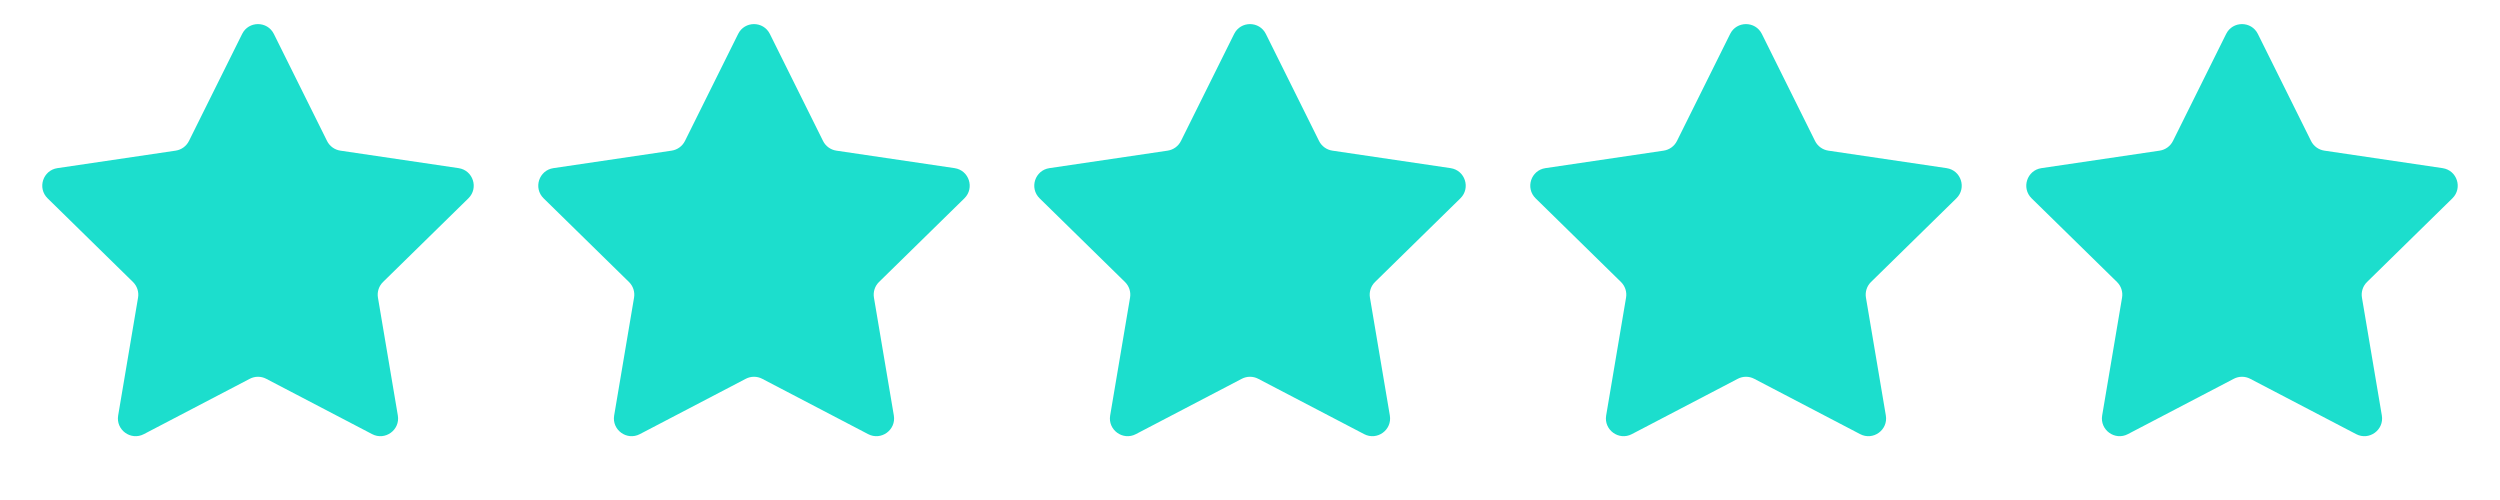
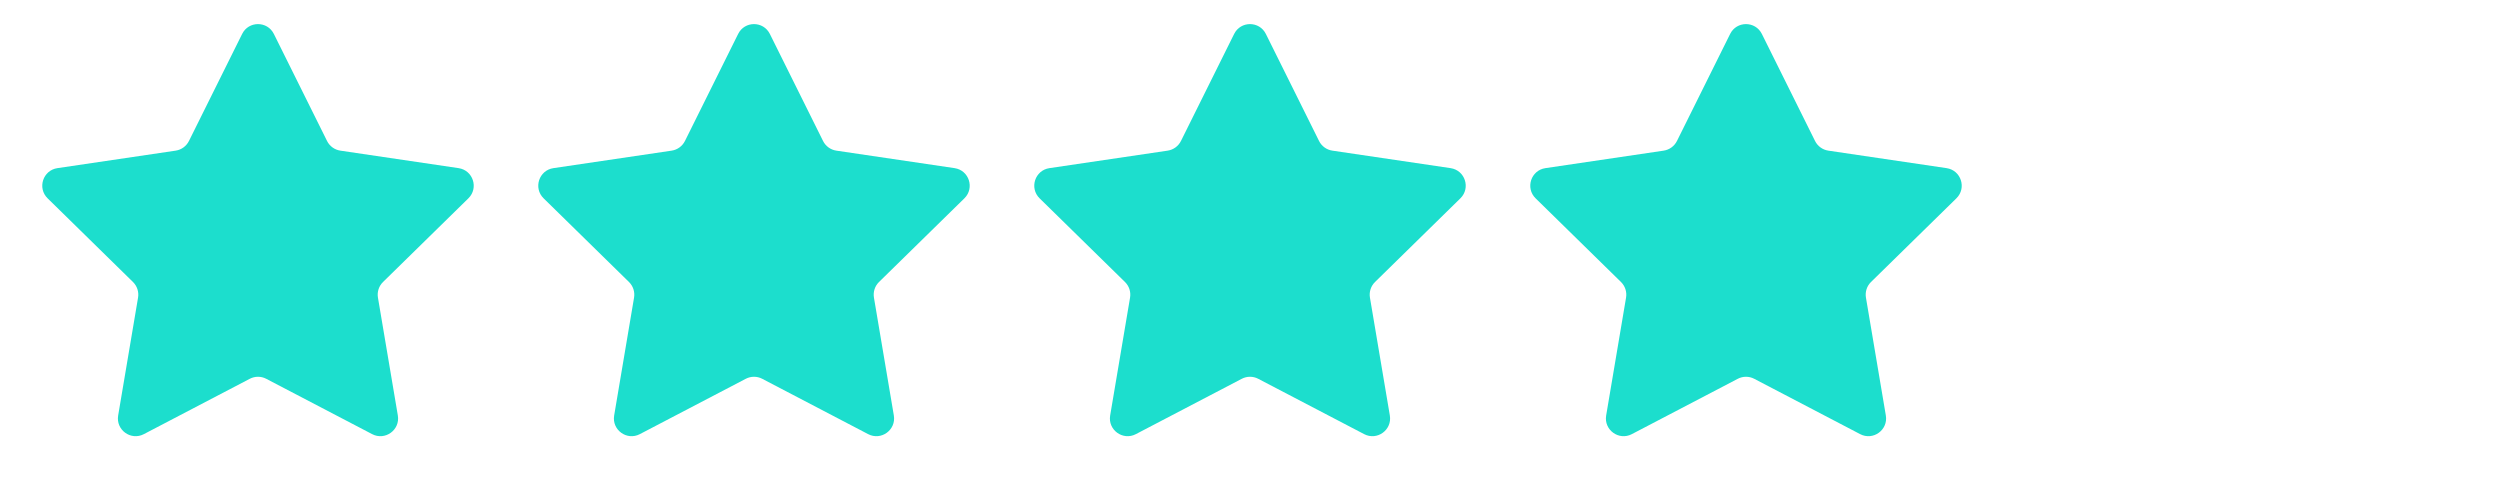
<svg xmlns="http://www.w3.org/2000/svg" width="125" height="25" viewBox="0 0 125 25" fill="none">
  <path d="M12.107 1.697C12.432 1.041 13.367 1.041 13.693 1.697L16.353 7.05C16.482 7.309 16.73 7.489 17.017 7.532L22.93 8.407C23.654 8.514 23.943 9.404 23.42 9.916L19.151 14.1C18.944 14.303 18.849 14.594 18.897 14.88L19.892 20.774C20.014 21.496 19.257 22.046 18.608 21.707L13.31 18.939C13.053 18.805 12.747 18.805 12.49 18.939L7.192 21.707C6.543 22.046 5.786 21.496 5.908 20.774L6.903 14.88C6.951 14.594 6.856 14.303 6.649 14.1L2.38 9.916C1.857 9.404 2.146 8.514 2.87 8.407L8.784 7.532C9.07 7.489 9.318 7.309 9.447 7.05L12.107 1.697Z" fill="#1CDECD" />
  <path d="M36.907 1.697C37.232 1.041 38.167 1.041 38.493 1.697L41.153 7.05C41.282 7.309 41.53 7.489 41.816 7.532L47.73 8.407C48.453 8.514 48.742 9.404 48.22 9.916L43.95 14.1C43.743 14.303 43.649 14.594 43.697 14.88L44.692 20.774C44.813 21.496 44.057 22.046 43.408 21.707L38.11 18.939C37.853 18.805 37.547 18.805 37.29 18.939L31.991 21.707C31.343 22.046 30.586 21.496 30.708 20.774L31.703 14.88C31.751 14.594 31.656 14.303 31.449 14.1L27.18 9.916C26.657 9.404 26.946 8.514 27.67 8.407L33.583 7.532C33.87 7.489 34.118 7.309 34.247 7.05L36.907 1.697Z" fill="#1CDECD" />
  <path d="M61.707 1.697C62.033 1.041 62.968 1.041 63.293 1.697L65.953 7.05C66.082 7.309 66.33 7.489 66.617 7.532L72.53 8.407C73.254 8.514 73.543 9.404 73.02 9.916L68.751 14.1C68.544 14.303 68.449 14.594 68.497 14.88L69.492 20.774C69.614 21.496 68.857 22.046 68.209 21.707L62.91 18.939C62.653 18.805 62.347 18.805 62.09 18.939L56.792 21.707C56.143 22.046 55.386 21.496 55.508 20.774L56.503 14.88C56.551 14.594 56.457 14.303 56.249 14.1L51.98 9.916C51.457 9.404 51.746 8.514 52.47 8.407L58.384 7.532C58.67 7.489 58.918 7.309 59.047 7.05L61.707 1.697Z" fill="#1CDECD" />
  <path d="M86.507 1.697C86.832 1.041 87.767 1.041 88.093 1.697L90.753 7.05C90.882 7.309 91.13 7.489 91.416 7.532L97.33 8.407C98.054 8.514 98.343 9.404 97.82 9.916L93.55 14.1C93.343 14.303 93.249 14.594 93.297 14.88L94.292 20.774C94.414 21.496 93.657 22.046 93.008 21.707L87.71 18.939C87.453 18.805 87.147 18.805 86.89 18.939L81.591 21.707C80.943 22.046 80.186 21.496 80.308 20.774L81.303 14.88C81.351 14.594 81.256 14.303 81.049 14.1L76.78 9.916C76.257 9.404 76.546 8.514 77.27 8.407L83.183 7.532C83.47 7.489 83.718 7.309 83.847 7.05L86.507 1.697Z" fill="#1CDECD" />
-   <path d="M111.307 1.697C111.633 1.041 112.568 1.041 112.893 1.697L115.553 7.05C115.682 7.309 115.93 7.489 116.217 7.532L122.13 8.407C122.854 8.514 123.143 9.404 122.62 9.916L118.351 14.1C118.144 14.303 118.049 14.594 118.097 14.88L119.092 20.774C119.214 21.496 118.457 22.046 117.809 21.707L112.51 18.939C112.253 18.805 111.947 18.805 111.69 18.939L106.392 21.707C105.743 22.046 104.987 21.496 105.108 20.774L106.103 14.88C106.151 14.594 106.057 14.303 105.85 14.1L101.58 9.916C101.058 9.404 101.346 8.514 102.071 8.407L107.984 7.532C108.27 7.489 108.518 7.309 108.647 7.05L111.307 1.697Z" fill="#1CDECD" />
</svg>